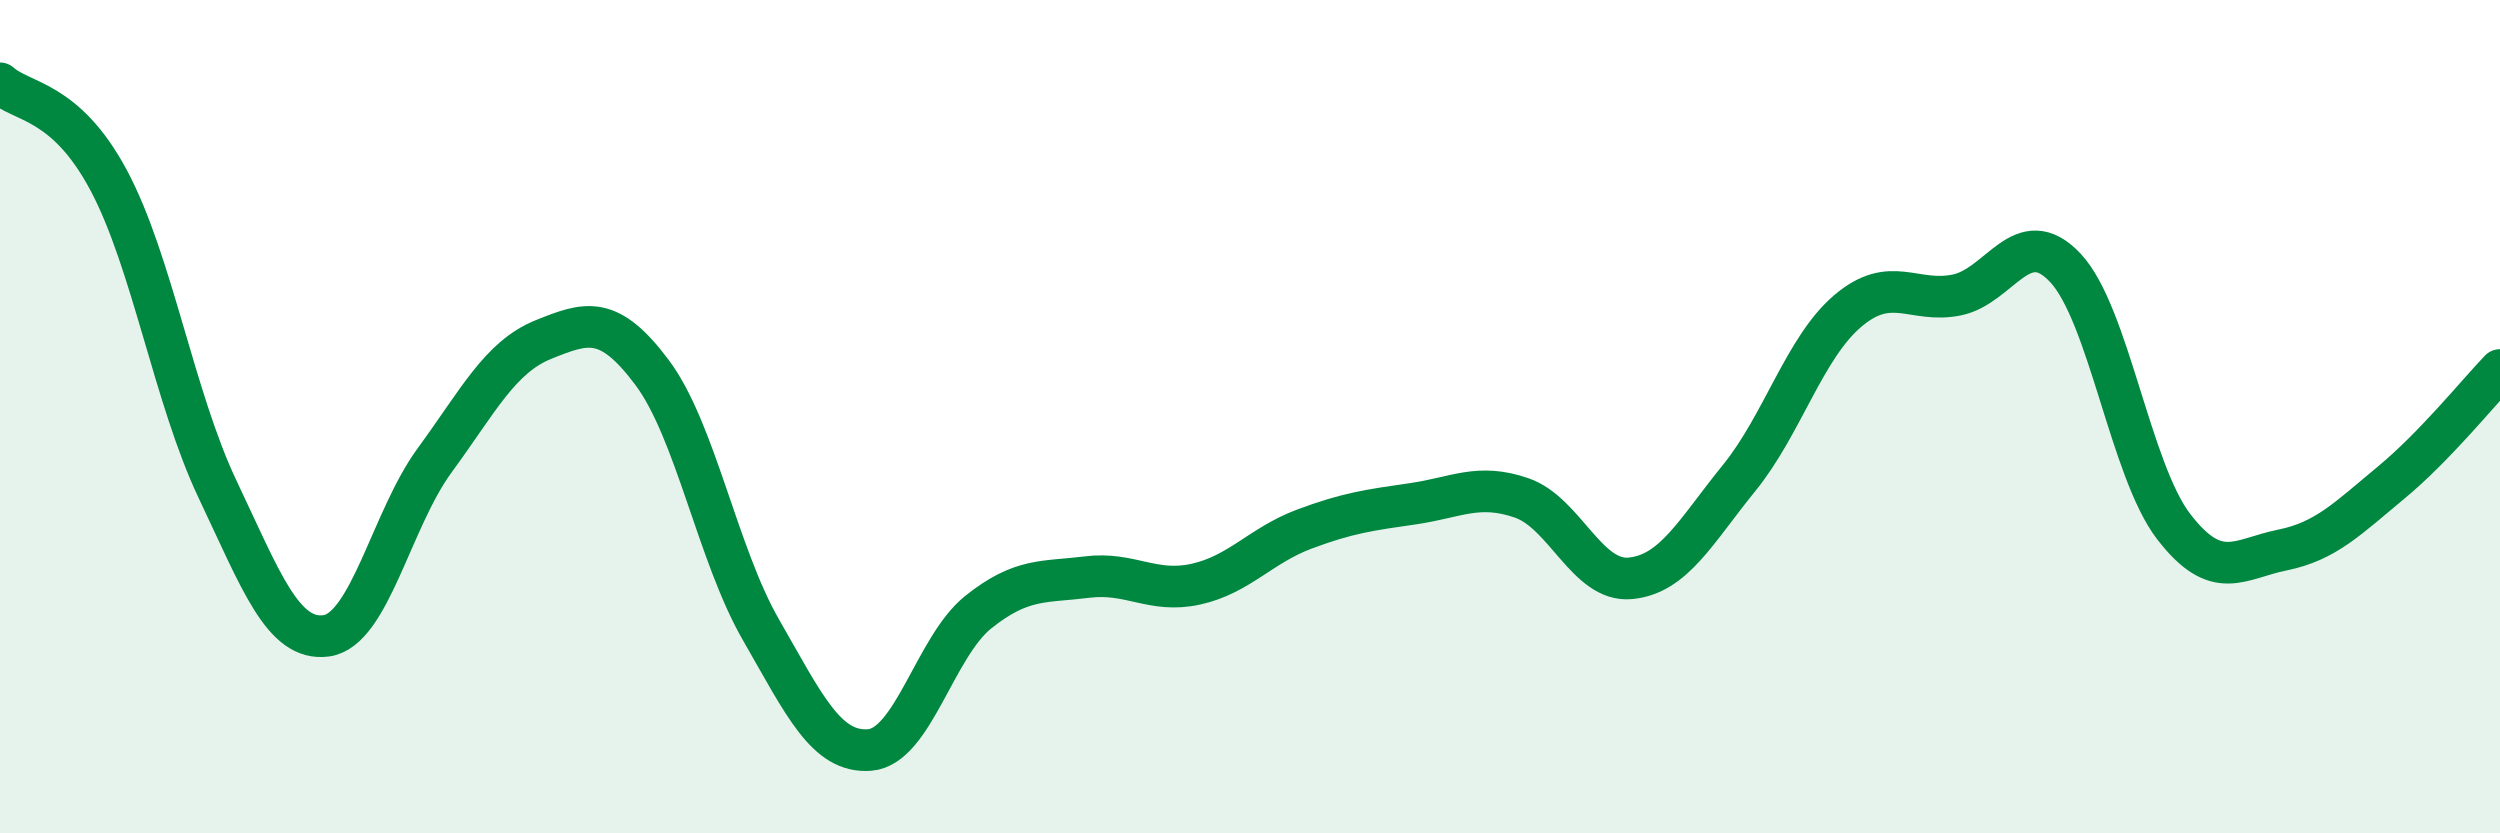
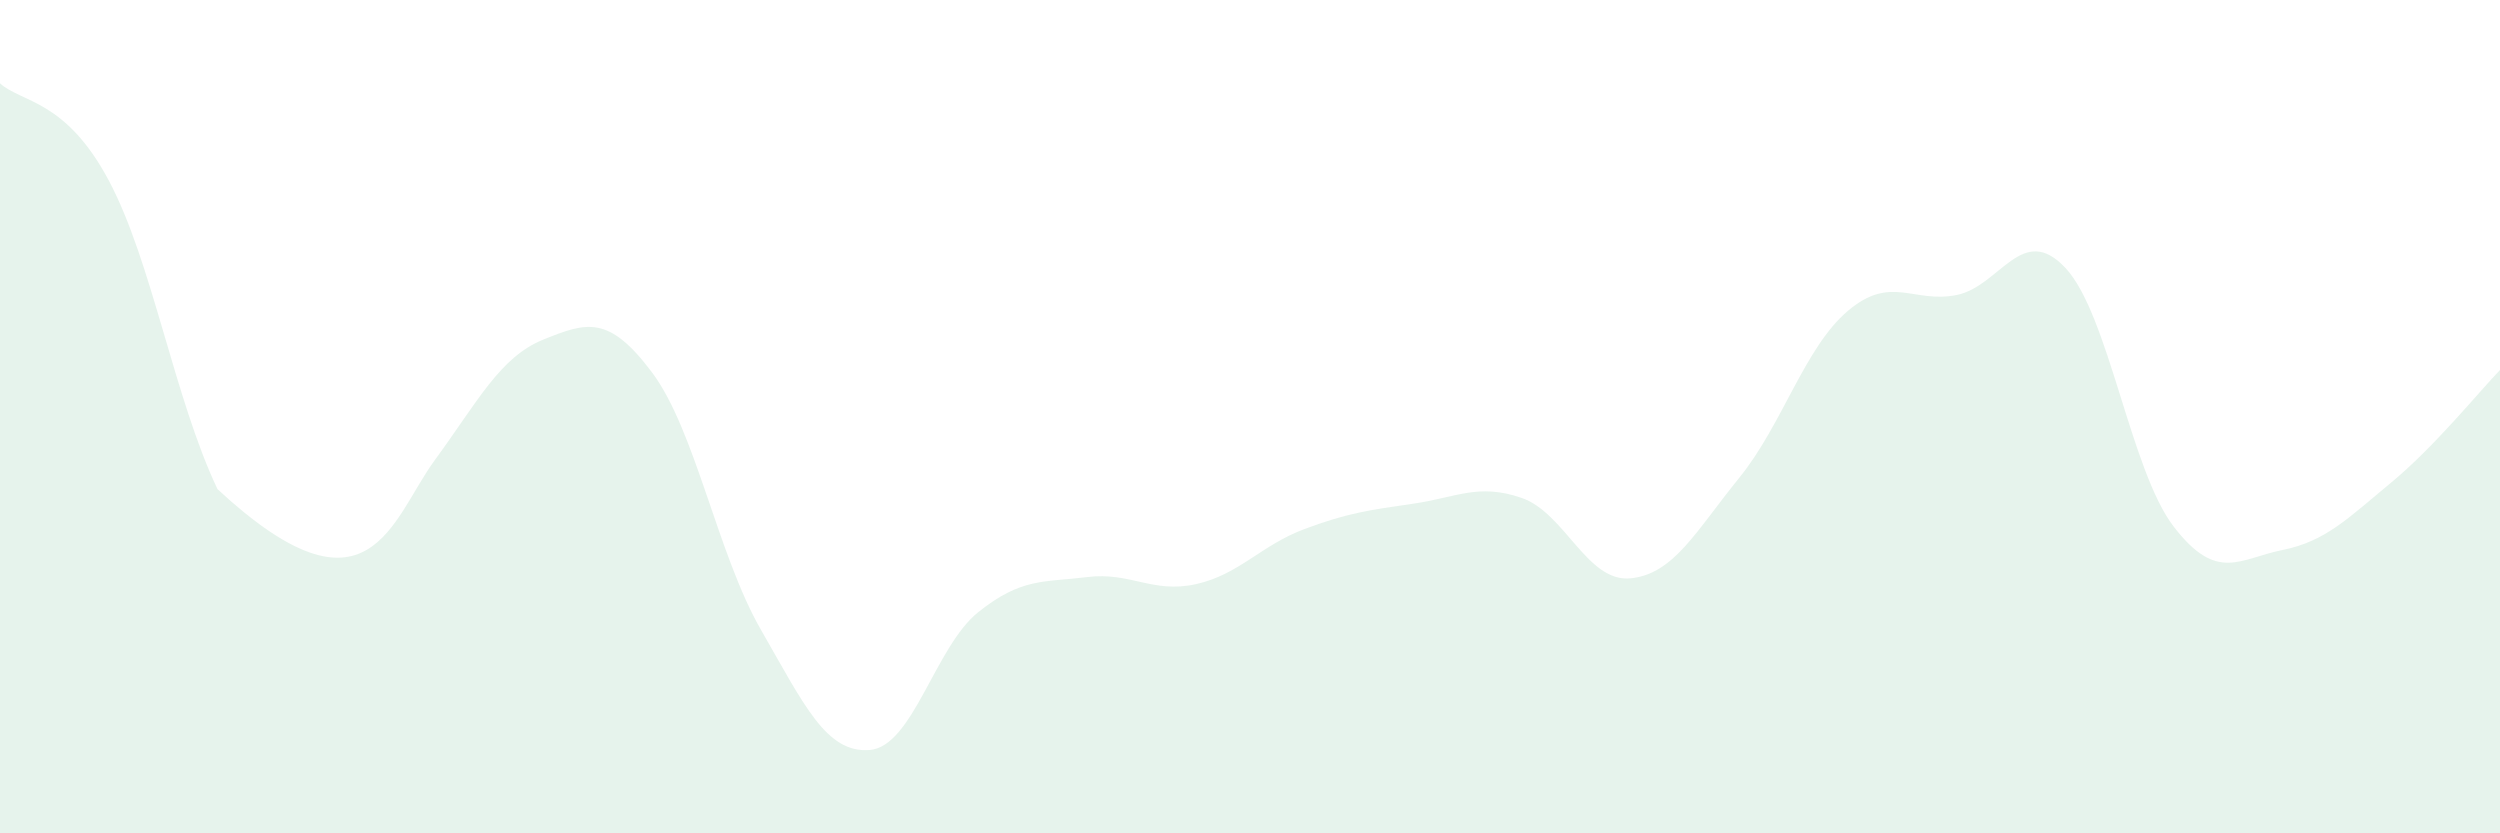
<svg xmlns="http://www.w3.org/2000/svg" width="60" height="20" viewBox="0 0 60 20">
-   <path d="M 0,2 C 0.52,2.47 1.57,2.38 2.61,4.33 C 3.65,6.28 4.18,9.55 5.22,11.74 C 6.26,13.93 6.79,15.4 7.83,15.26 C 8.87,15.12 9.39,12.47 10.43,11.05 C 11.47,9.63 12,8.57 13.04,8.15 C 14.08,7.73 14.61,7.55 15.65,8.94 C 16.69,10.33 17.22,13.3 18.26,15.11 C 19.3,16.92 19.83,18.08 20.87,18 C 21.91,17.92 22.44,15.52 23.48,14.69 C 24.52,13.86 25.05,13.98 26.09,13.85 C 27.13,13.72 27.66,14.25 28.7,14.02 C 29.74,13.79 30.26,13.09 31.3,12.7 C 32.34,12.31 32.87,12.24 33.91,12.09 C 34.95,11.94 35.48,11.59 36.52,11.95 C 37.56,12.31 38.09,13.98 39.13,13.88 C 40.17,13.78 40.7,12.75 41.74,11.47 C 42.78,10.19 43.31,8.34 44.35,7.46 C 45.39,6.58 45.92,7.29 46.96,7.08 C 48,6.87 48.53,5.32 49.57,6.43 C 50.61,7.54 51.13,11.29 52.17,12.64 C 53.21,13.99 53.74,13.41 54.78,13.2 C 55.82,12.99 56.35,12.44 57.39,11.58 C 58.43,10.72 59.48,9.42 60,8.88L60 20L0 20Z" fill="#008740" opacity="0.1" stroke-linecap="round" stroke-linejoin="round" />
-   <path d="M 0,2 C 0.52,2.47 1.57,2.38 2.61,4.33 C 3.65,6.28 4.18,9.55 5.22,11.74 C 6.26,13.93 6.79,15.4 7.83,15.26 C 8.87,15.12 9.39,12.47 10.43,11.05 C 11.47,9.63 12,8.57 13.04,8.15 C 14.08,7.73 14.61,7.55 15.65,8.94 C 16.69,10.33 17.22,13.3 18.26,15.11 C 19.3,16.92 19.83,18.08 20.87,18 C 21.91,17.92 22.44,15.52 23.48,14.69 C 24.52,13.86 25.05,13.98 26.09,13.85 C 27.13,13.72 27.66,14.25 28.7,14.02 C 29.74,13.79 30.26,13.09 31.3,12.7 C 32.34,12.31 32.87,12.24 33.91,12.09 C 34.95,11.94 35.48,11.59 36.52,11.95 C 37.56,12.31 38.09,13.98 39.13,13.88 C 40.17,13.78 40.7,12.75 41.74,11.47 C 42.78,10.19 43.31,8.34 44.35,7.46 C 45.39,6.58 45.92,7.29 46.96,7.08 C 48,6.87 48.53,5.32 49.57,6.43 C 50.61,7.54 51.13,11.29 52.17,12.64 C 53.21,13.99 53.74,13.41 54.78,13.2 C 55.82,12.99 56.35,12.44 57.39,11.58 C 58.43,10.72 59.48,9.42 60,8.88" stroke="#008740" stroke-width="1" fill="none" stroke-linecap="round" stroke-linejoin="round" />
+   <path d="M 0,2 C 0.52,2.47 1.57,2.38 2.61,4.33 C 3.65,6.28 4.18,9.55 5.22,11.74 C 8.87,15.12 9.39,12.47 10.43,11.05 C 11.47,9.63 12,8.57 13.04,8.15 C 14.08,7.73 14.61,7.55 15.65,8.94 C 16.69,10.33 17.22,13.3 18.26,15.11 C 19.3,16.92 19.83,18.08 20.87,18 C 21.91,17.92 22.44,15.52 23.48,14.69 C 24.52,13.86 25.05,13.98 26.09,13.85 C 27.13,13.72 27.66,14.25 28.7,14.02 C 29.74,13.79 30.26,13.09 31.3,12.7 C 32.34,12.31 32.87,12.24 33.91,12.09 C 34.95,11.94 35.48,11.59 36.52,11.95 C 37.56,12.31 38.09,13.98 39.13,13.88 C 40.17,13.78 40.7,12.75 41.74,11.47 C 42.78,10.19 43.31,8.34 44.35,7.46 C 45.39,6.58 45.92,7.29 46.96,7.08 C 48,6.87 48.53,5.32 49.57,6.43 C 50.61,7.54 51.13,11.29 52.17,12.64 C 53.21,13.99 53.74,13.41 54.78,13.2 C 55.82,12.99 56.35,12.44 57.39,11.58 C 58.43,10.72 59.48,9.42 60,8.88L60 20L0 20Z" fill="#008740" opacity="0.1" stroke-linecap="round" stroke-linejoin="round" />
</svg>